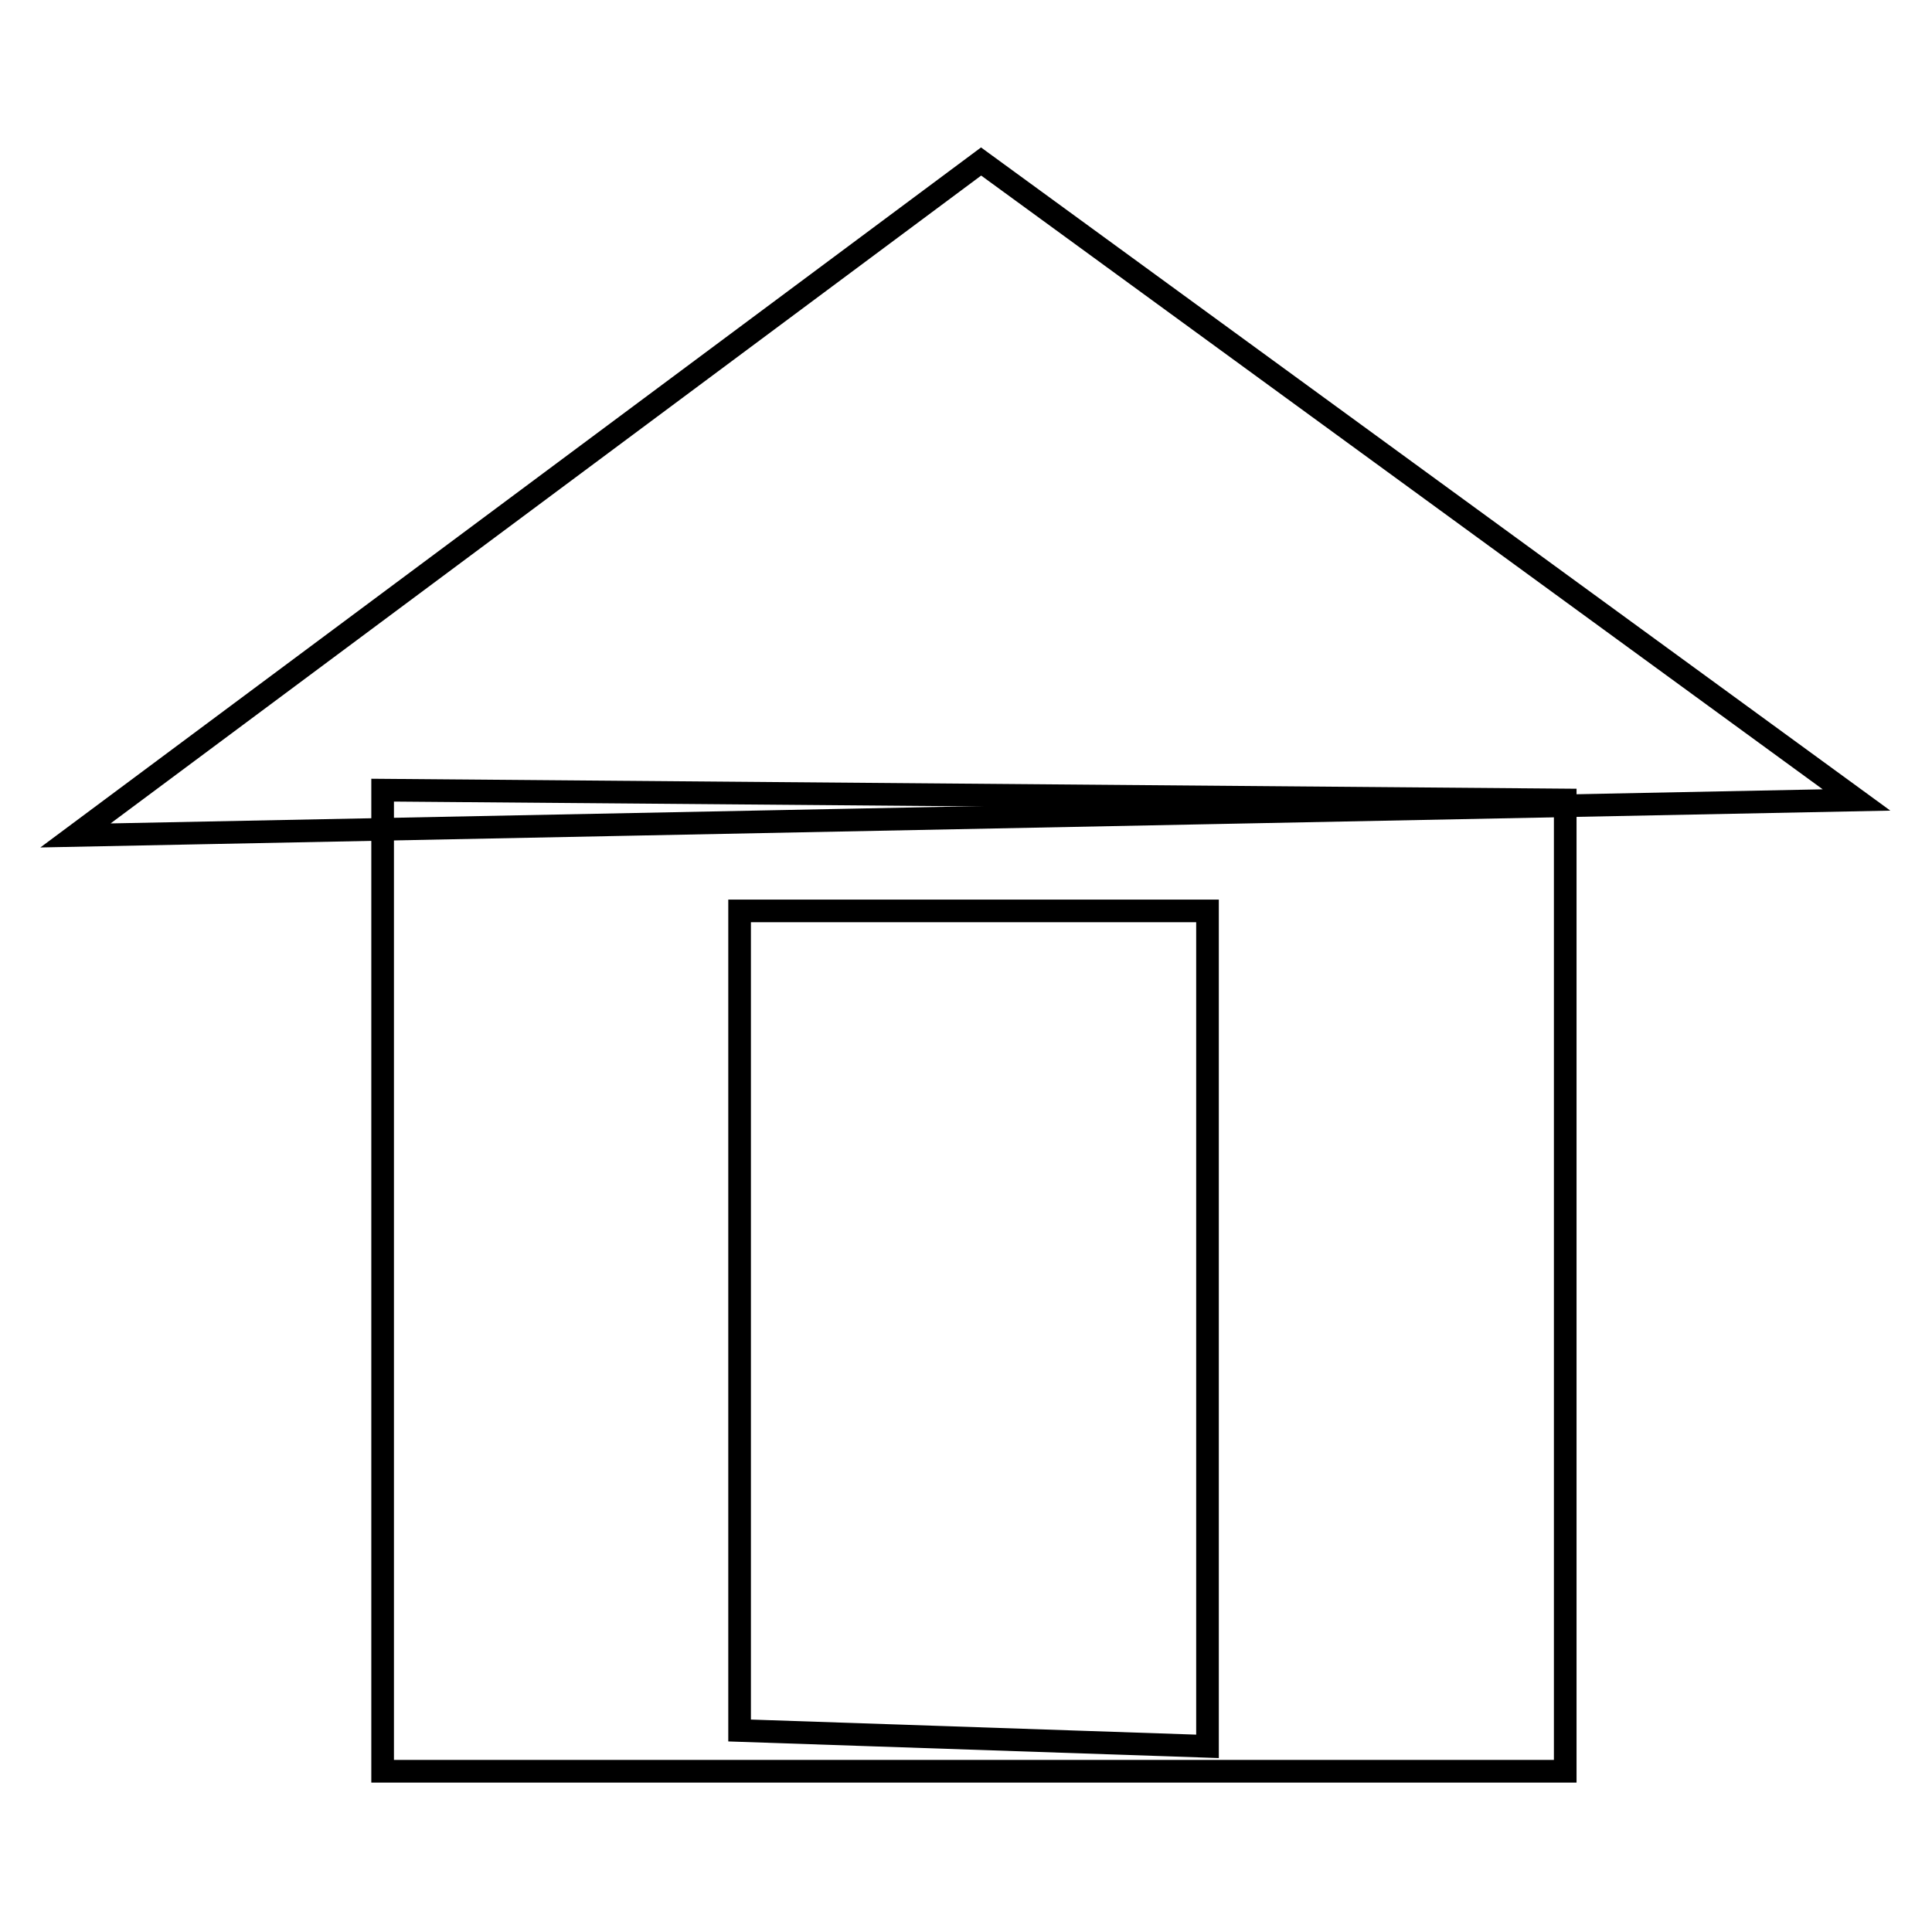
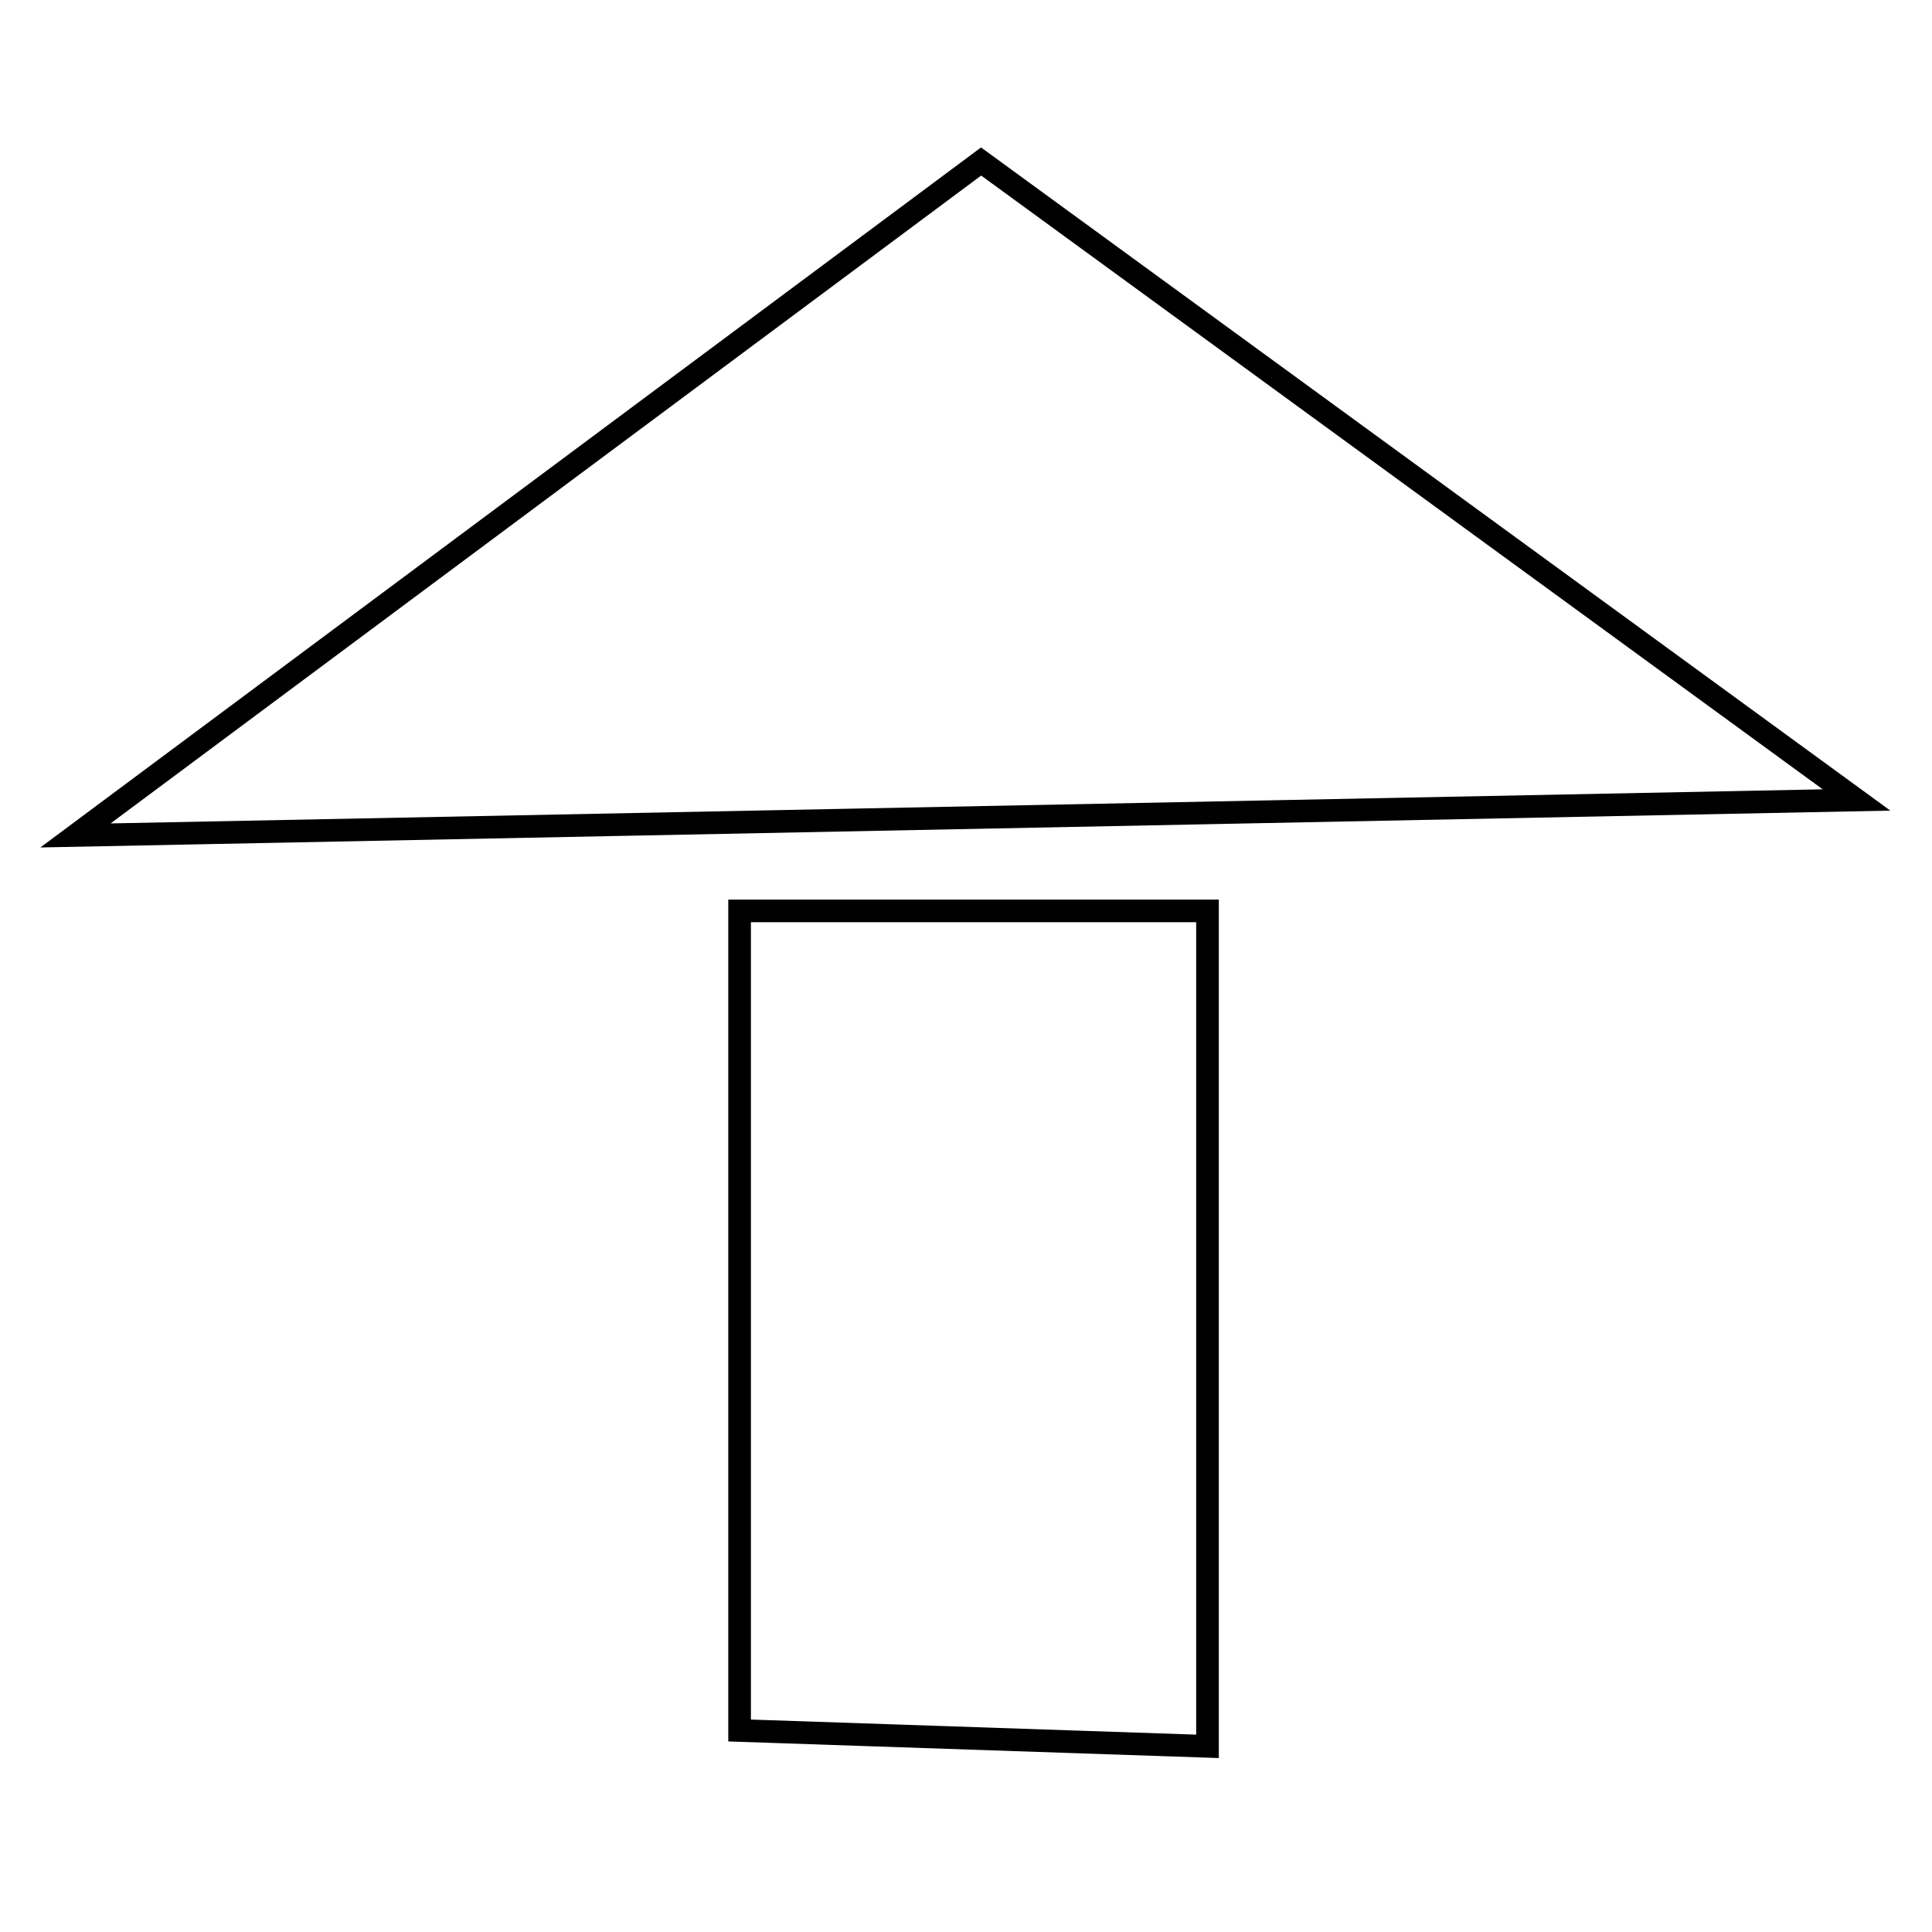
<svg xmlns="http://www.w3.org/2000/svg" version="1.1" x="0px" y="0px" viewBox="0 0 256 256" enable-background="new 0 0 256 256" xml:space="preserve">
  <g>
    <g>
-       <path stroke-width="3" fill-opacity="0" stroke="#000000" d="M50.7,104.7v130h156.7V106L50.7,104.7z" />
      <path stroke-width="3" fill-opacity="0" stroke="#000000" d="M98,229.3V120.7h62v110.7L98,229.3z" />
      <path stroke-width="3" fill-opacity="0" stroke="#000000" d="M10,110.7l120-89.3L246,106L10,110.7z" />
    </g>
  </g>
</svg>